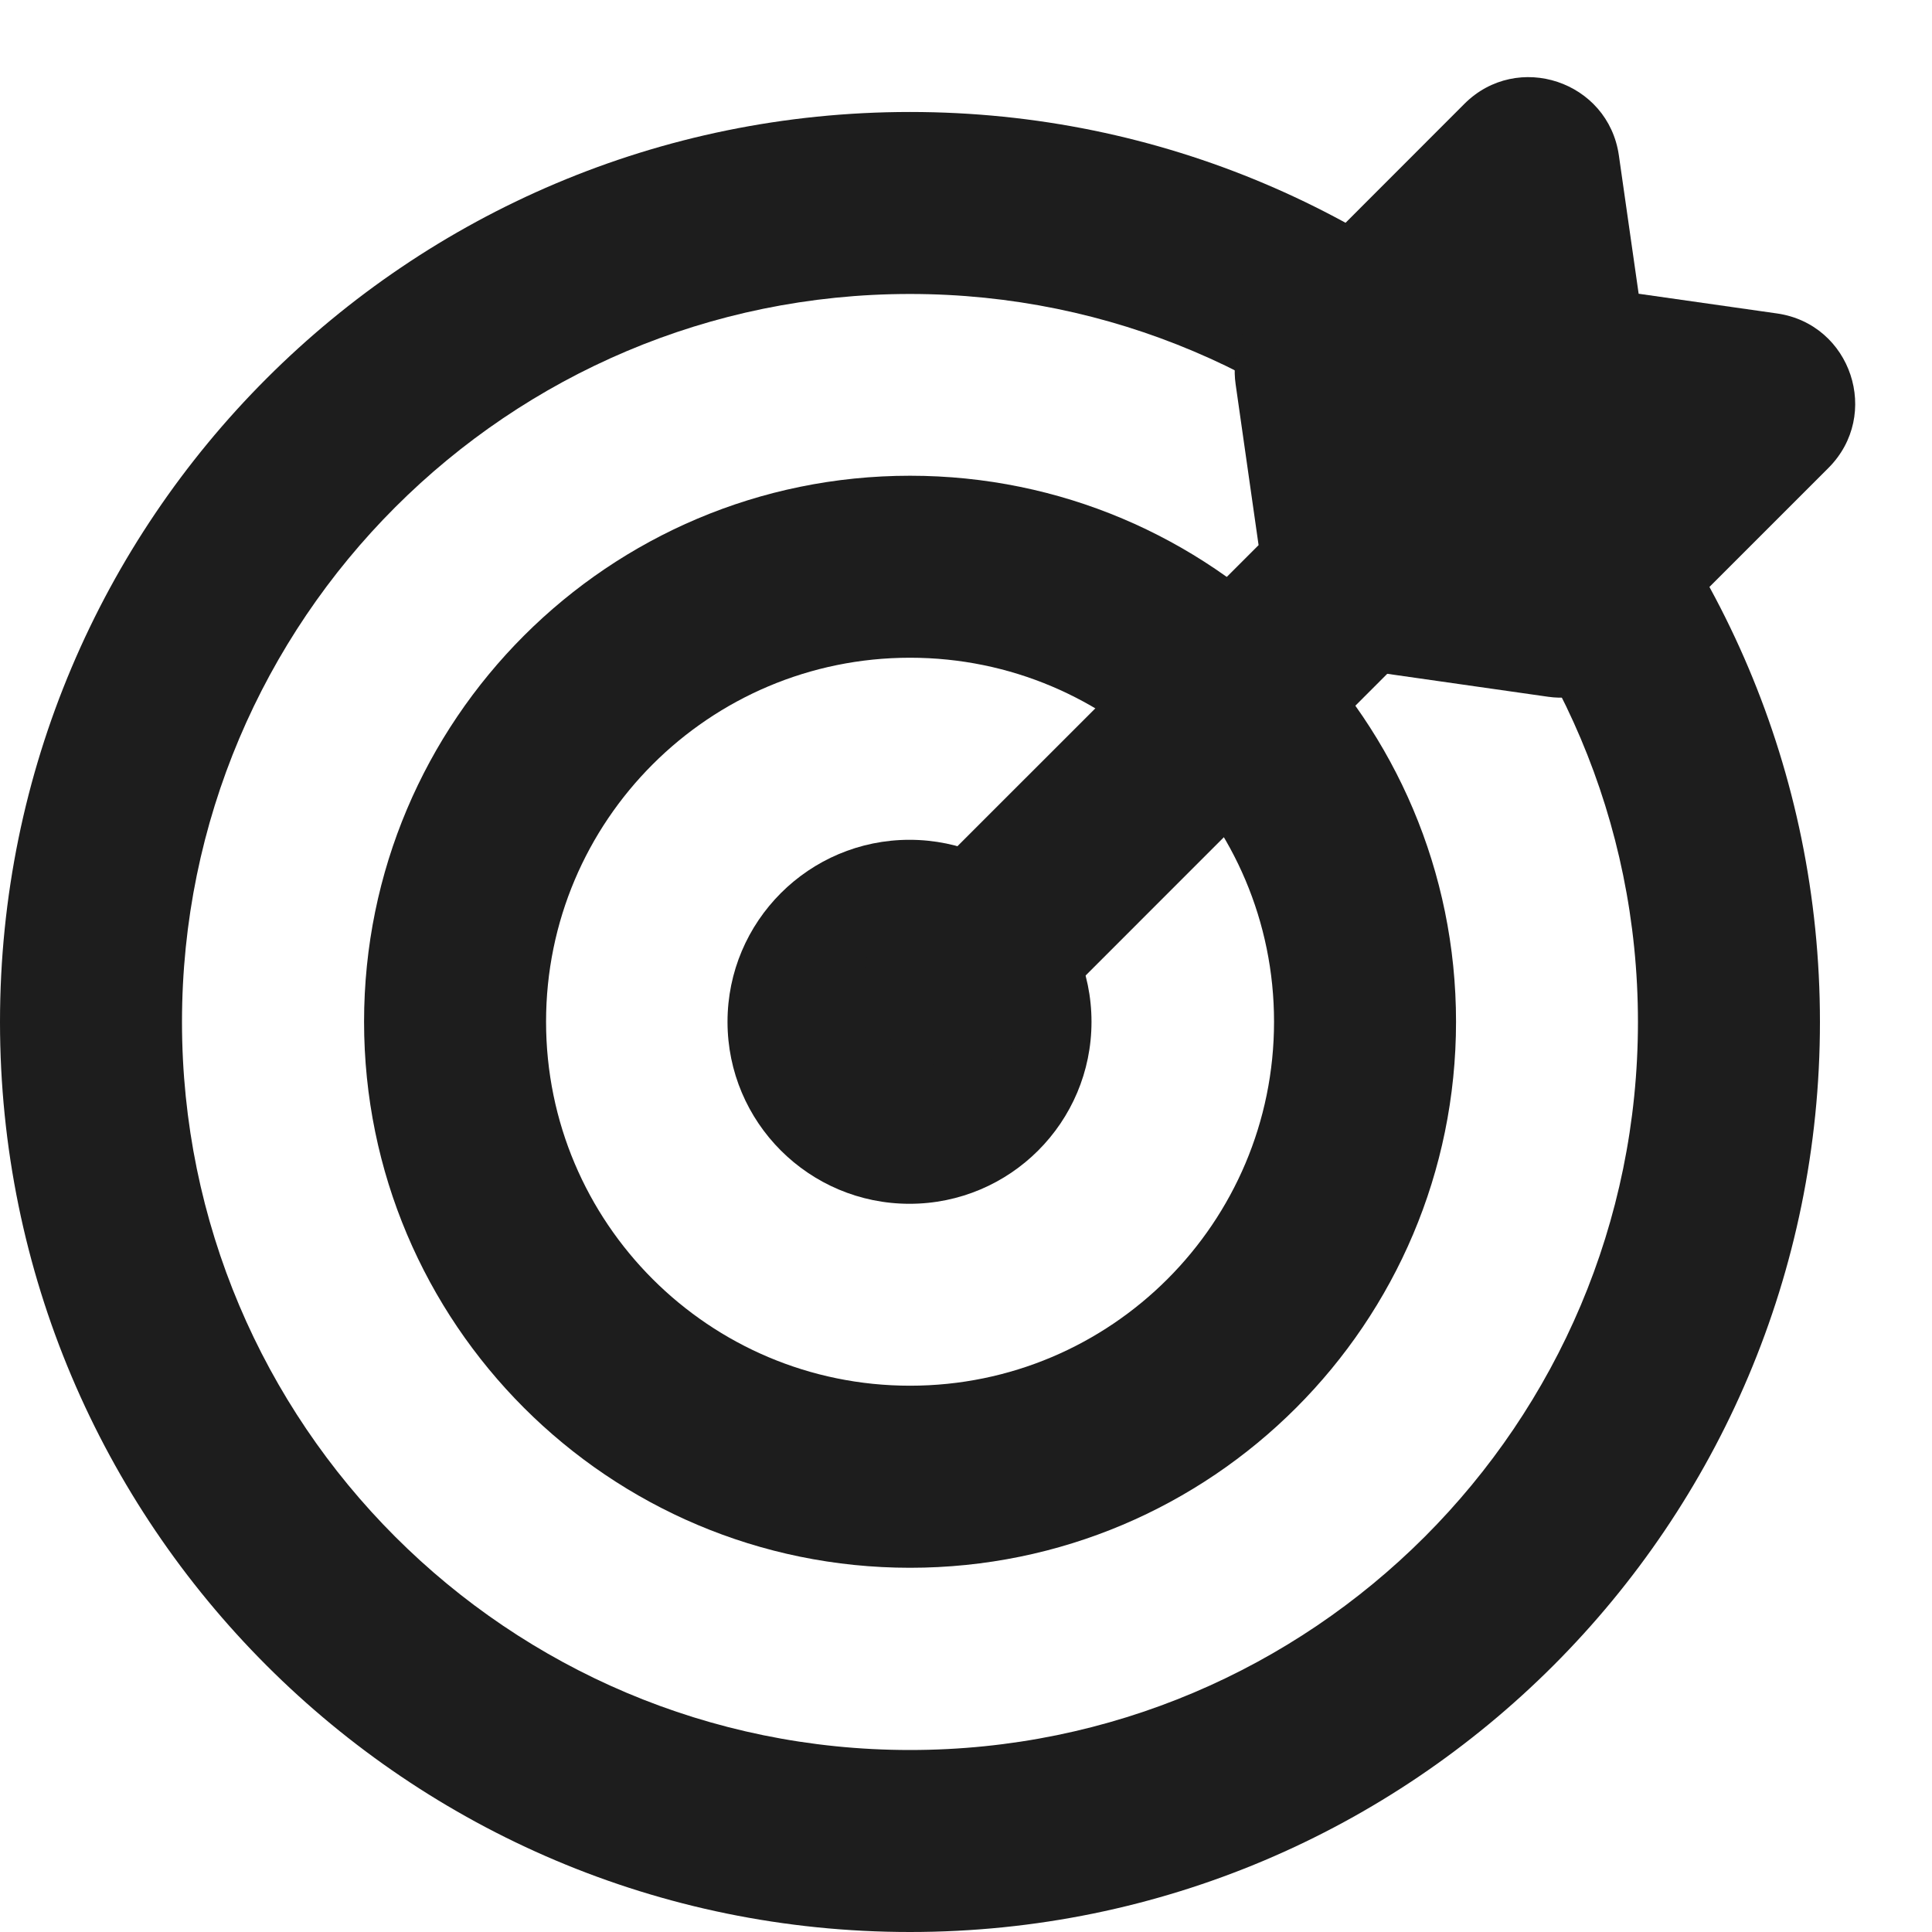
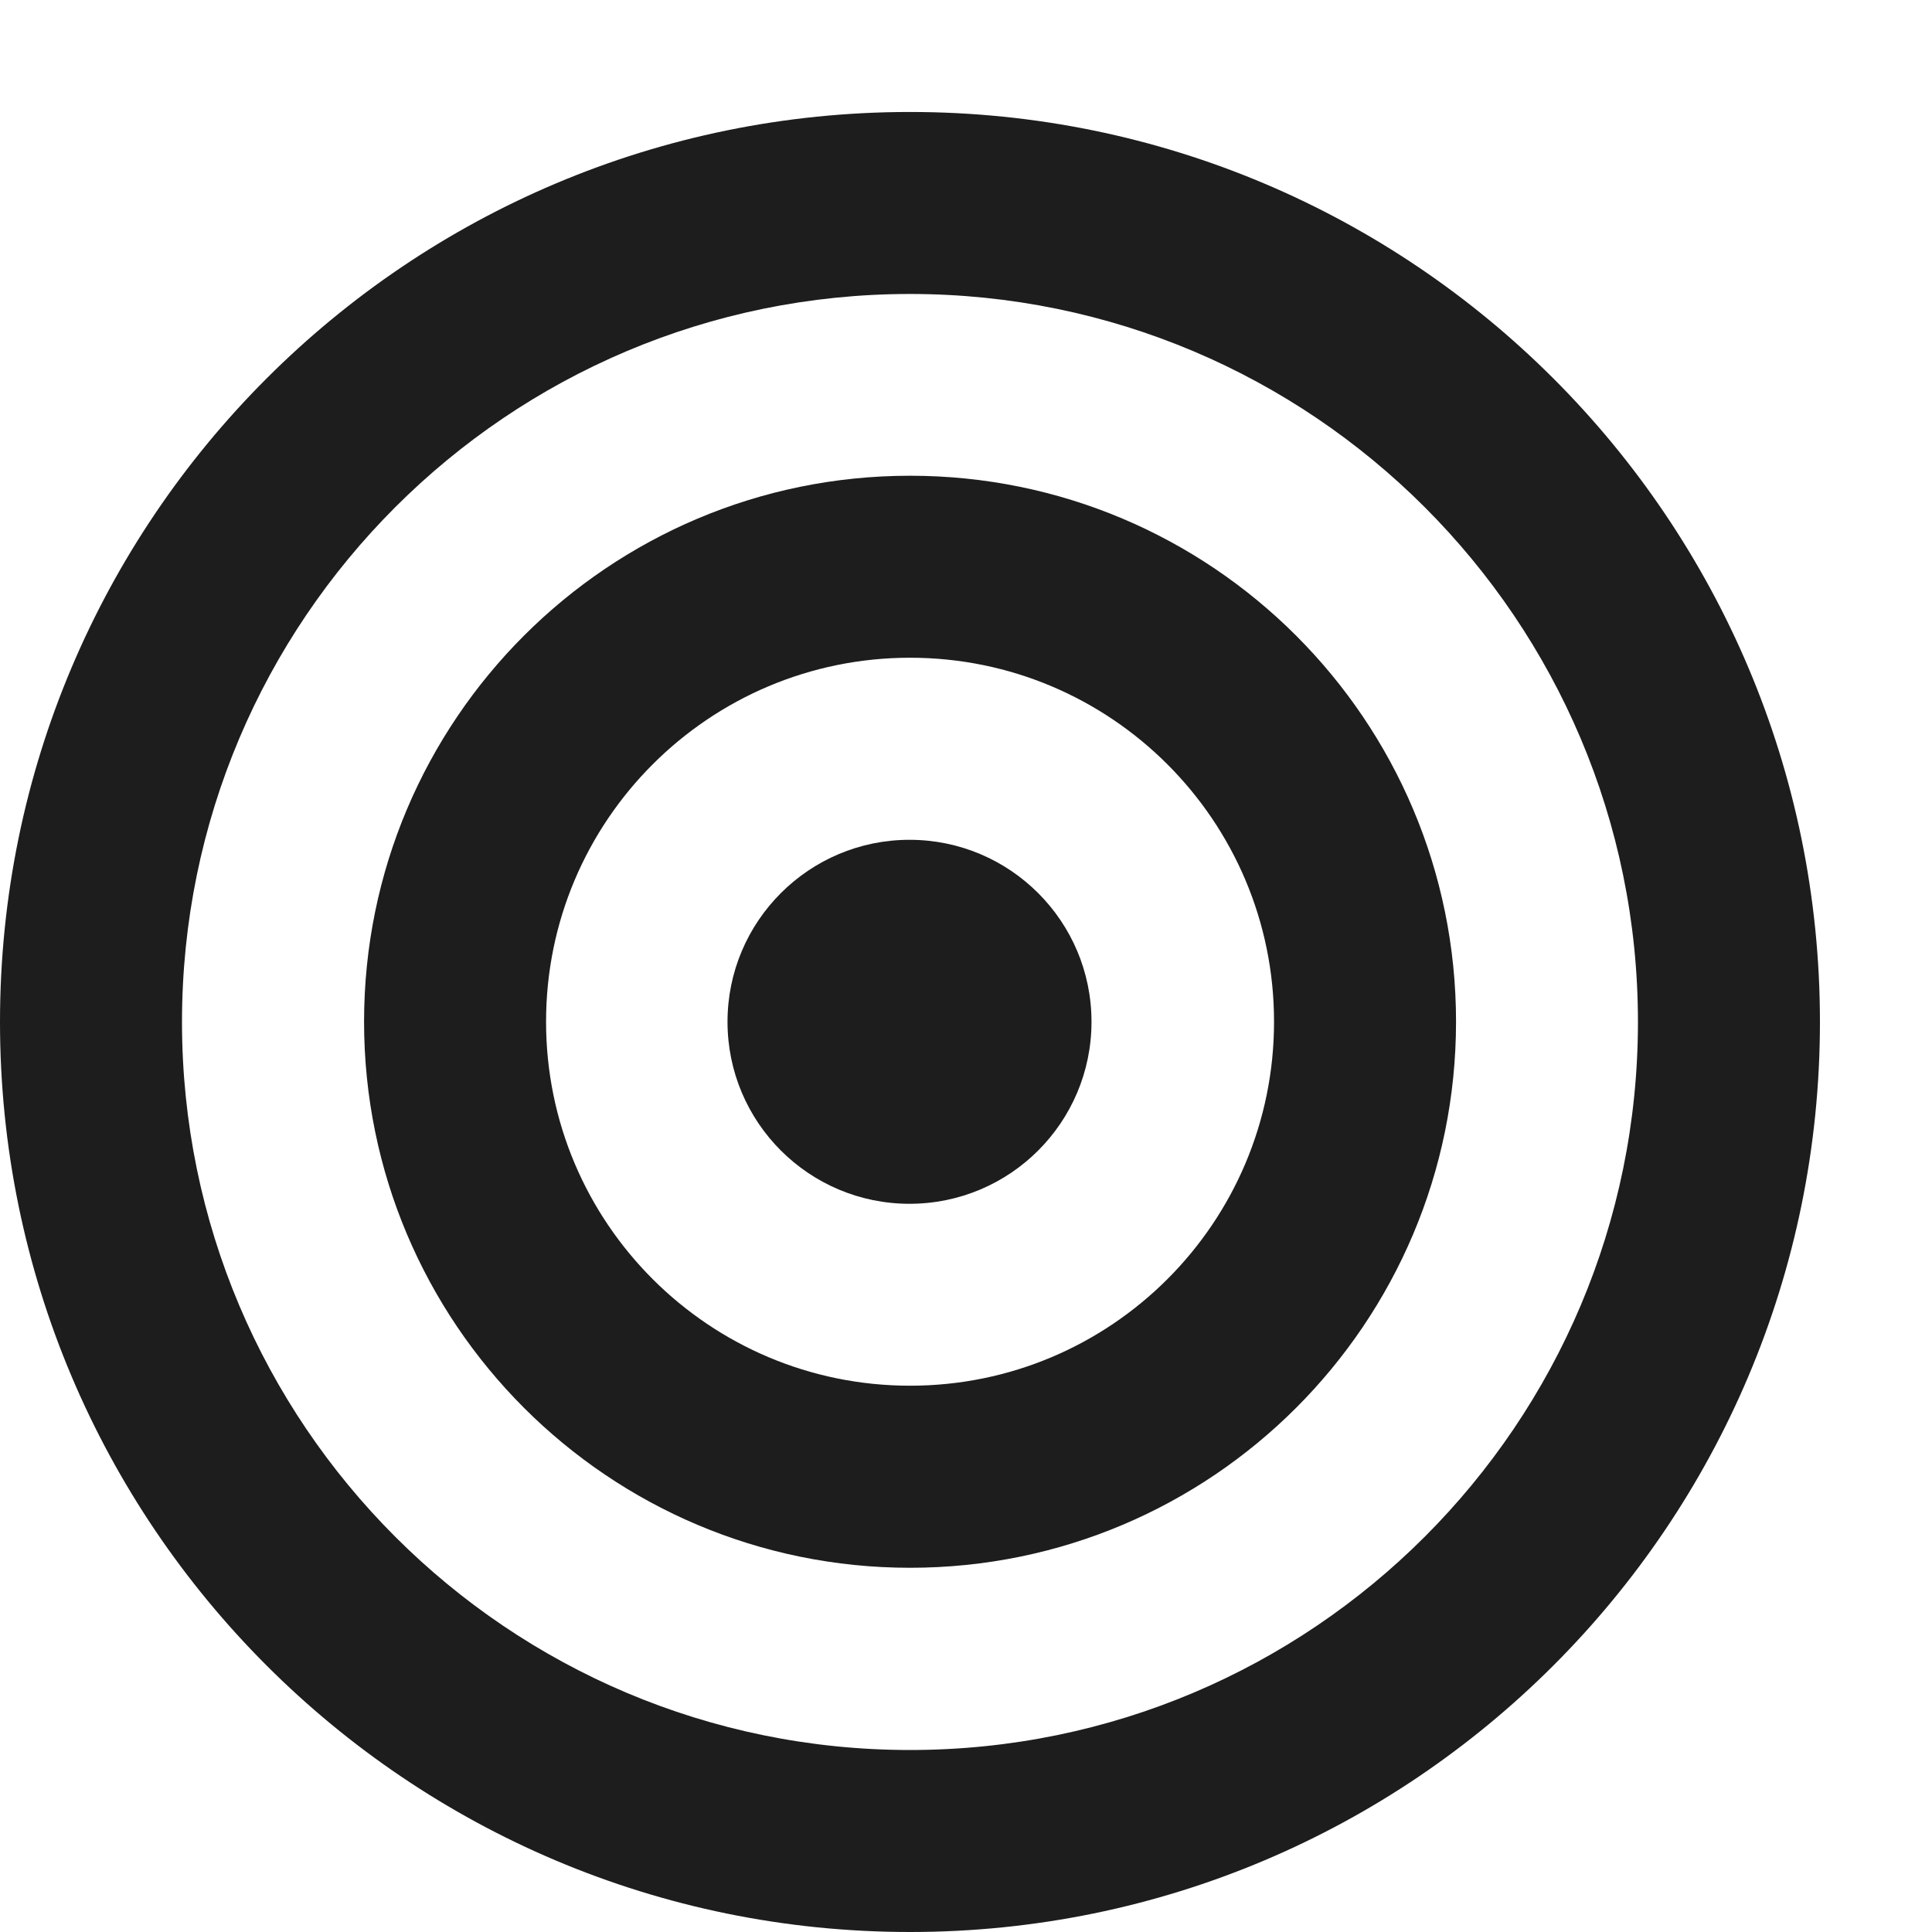
<svg xmlns="http://www.w3.org/2000/svg" width="25" height="25" viewBox="0 0 25 25" fill="none">
  <path fill-rule="evenodd" clip-rule="evenodd" d="M11.775 22.645C16.978 22.645 21.195 18.427 21.195 13.224C21.195 8.022 16.978 3.804 11.775 3.804C6.573 3.804 2.355 8.022 2.355 13.224C2.355 18.427 6.573 22.645 11.775 22.645ZM11.775 25C18.279 25 23.55 19.728 23.55 13.224C23.55 6.721 18.279 1.449 11.775 1.449C5.272 1.449 0 6.721 0 13.224C0 19.728 5.272 25 11.775 25Z" fill="#1D1D1D" />
  <path fill-rule="evenodd" clip-rule="evenodd" d="M11.776 17.931C14.377 17.931 16.486 15.823 16.486 13.221C16.486 10.62 14.377 8.511 11.776 8.511C9.175 8.511 7.066 10.62 7.066 13.221C7.066 15.823 9.175 17.931 11.776 17.931ZM11.776 20.287C15.678 20.287 18.841 17.123 18.841 13.221C18.841 9.319 15.678 6.156 11.776 6.156C7.874 6.156 4.711 9.319 4.711 13.221C4.711 17.123 7.874 20.287 11.776 20.287Z" fill="#1D1D1D" />
  <path fill-rule="evenodd" clip-rule="evenodd" d="M11.769 15.577C13.07 15.577 14.124 14.523 14.124 13.222C14.124 11.922 13.07 10.867 11.769 10.867C10.469 10.867 9.414 11.922 9.414 13.222C9.414 14.523 10.469 15.577 11.769 15.577Z" fill="#1D1D1D" />
-   <path d="M20.948 2.01C20.81 1.05 19.635 0.658 18.949 1.344L16.322 3.973C16.059 4.235 15.936 4.605 15.989 4.972L16.286 7.054L11.54 11.799C11.08 12.259 11.08 13.005 11.54 13.465C12 13.924 12.746 13.924 13.206 13.465L17.951 8.719L20.032 9.016C20.399 9.069 20.77 8.945 21.032 8.683L23.66 6.055C24.346 5.368 23.955 4.193 22.994 4.056L21.204 3.801L20.948 2.01Z" fill="#1D1D1D" />
</svg>